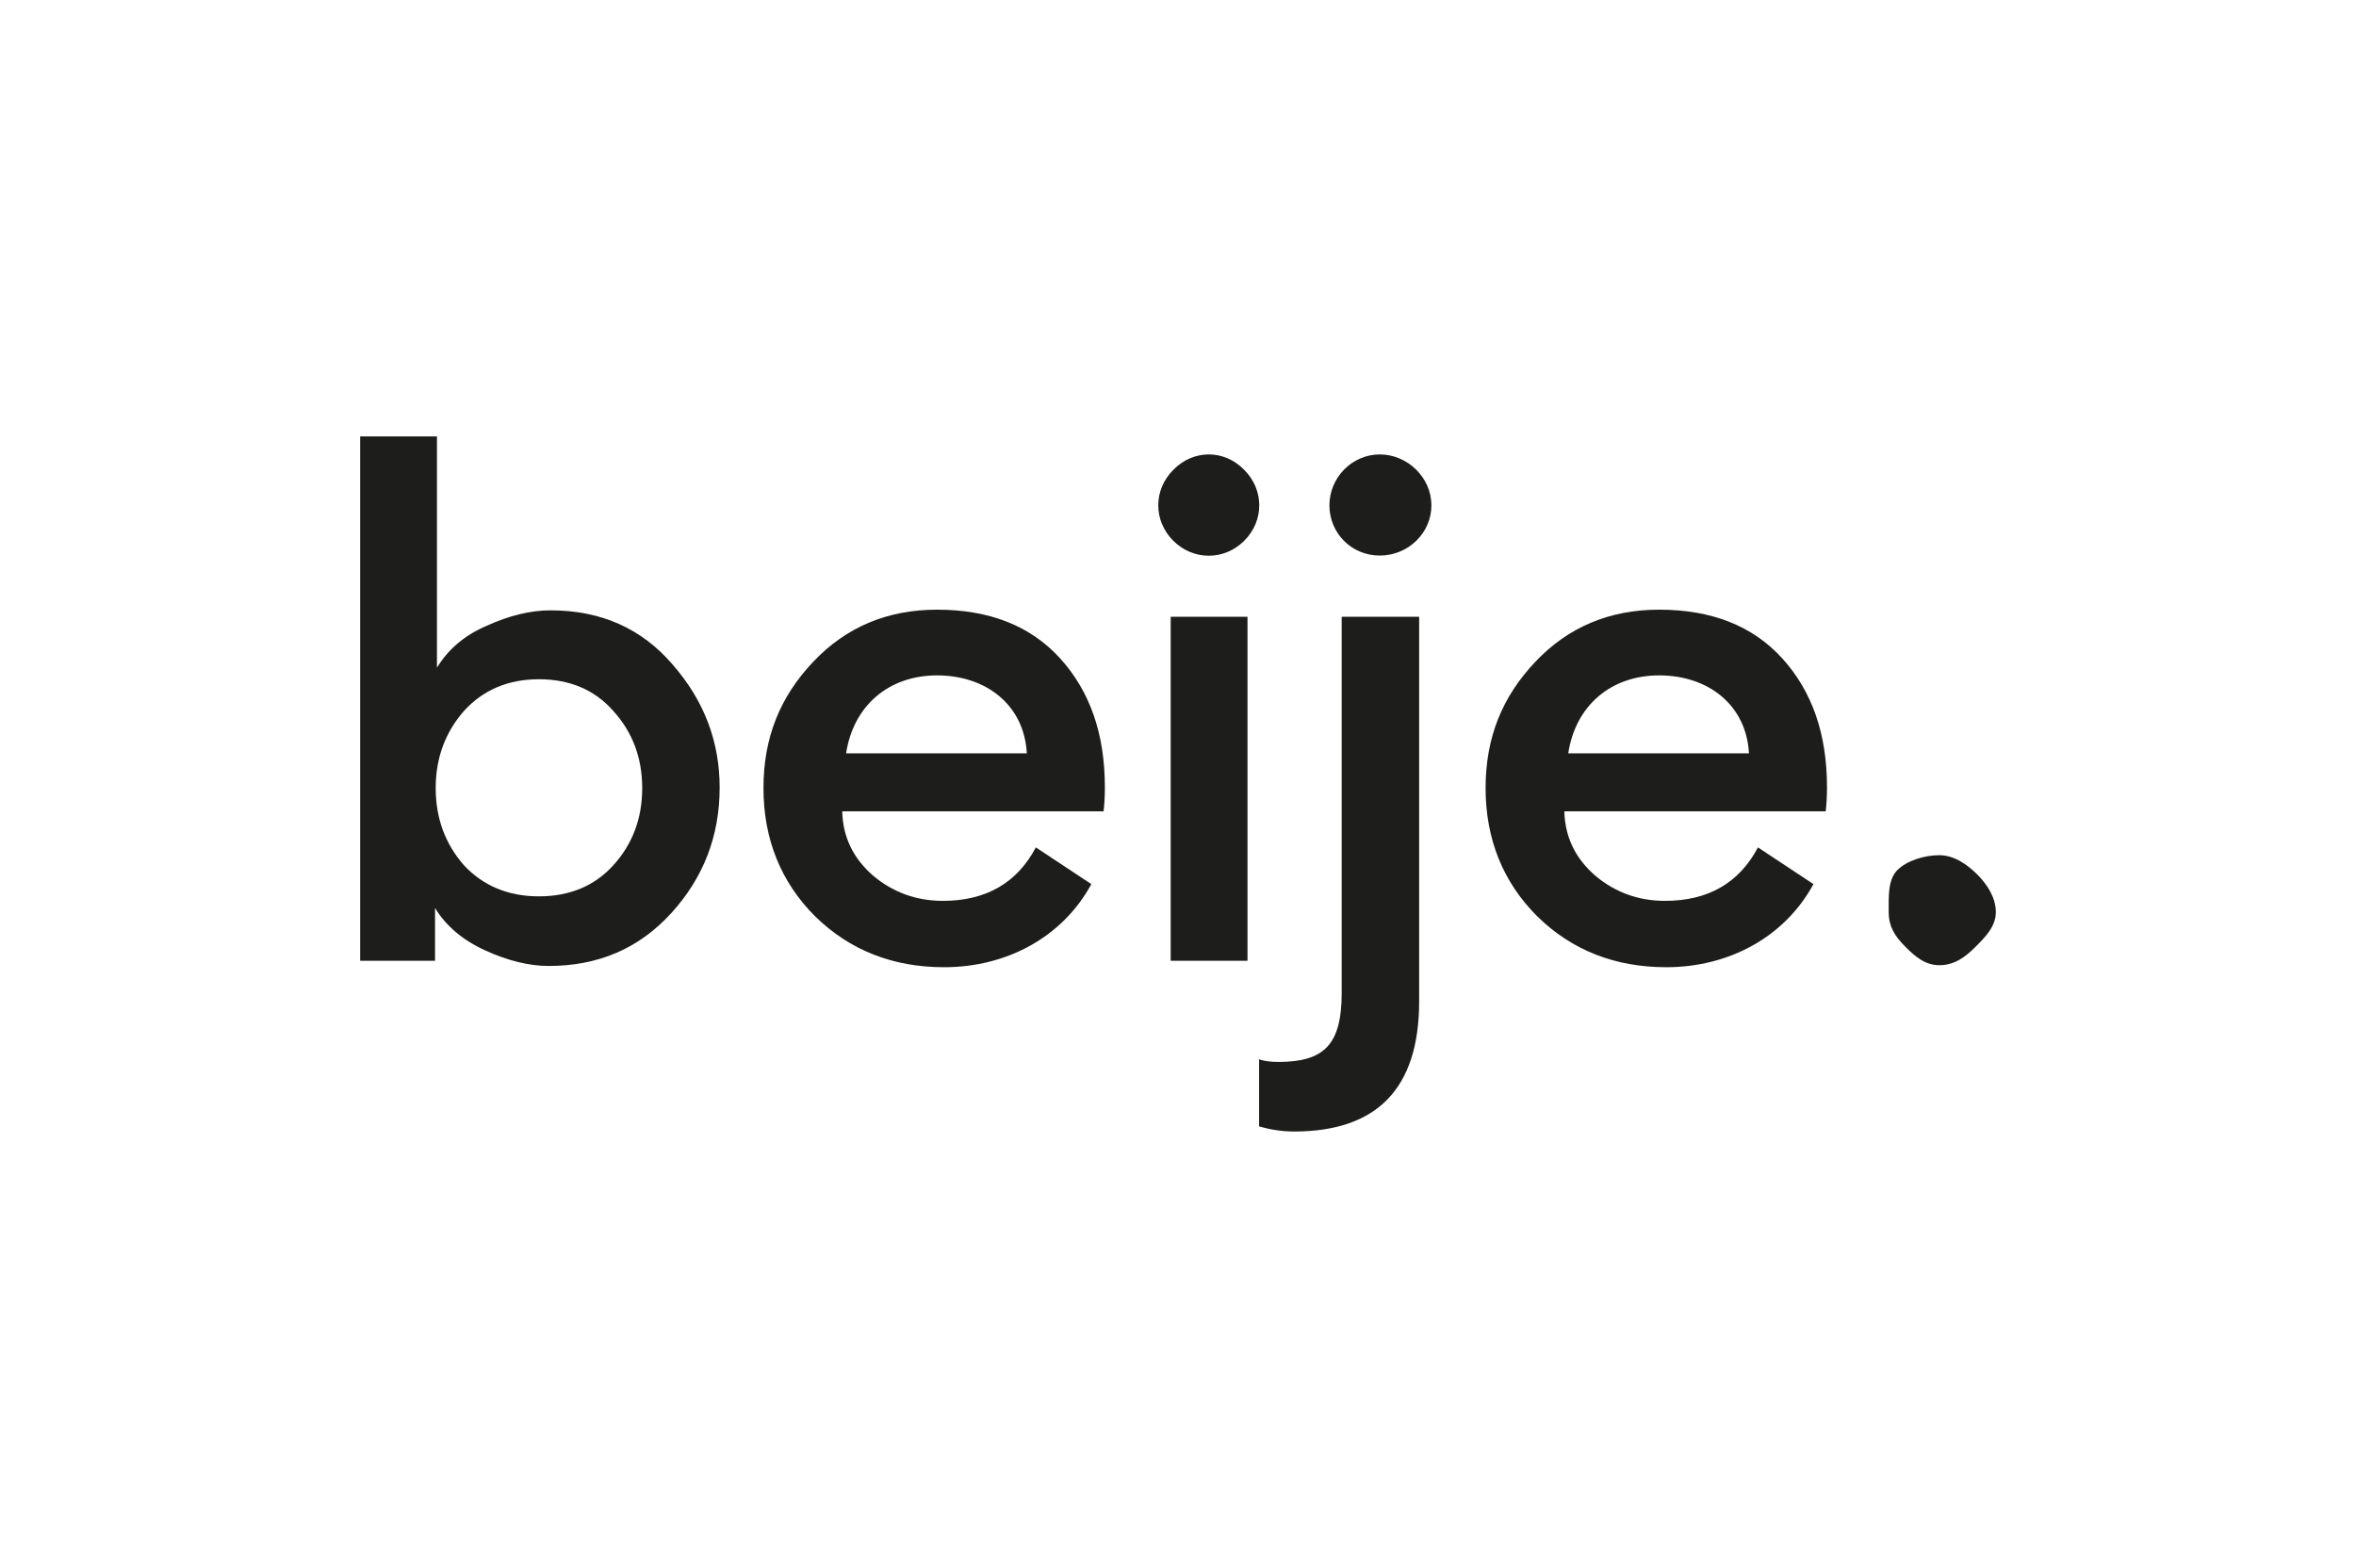
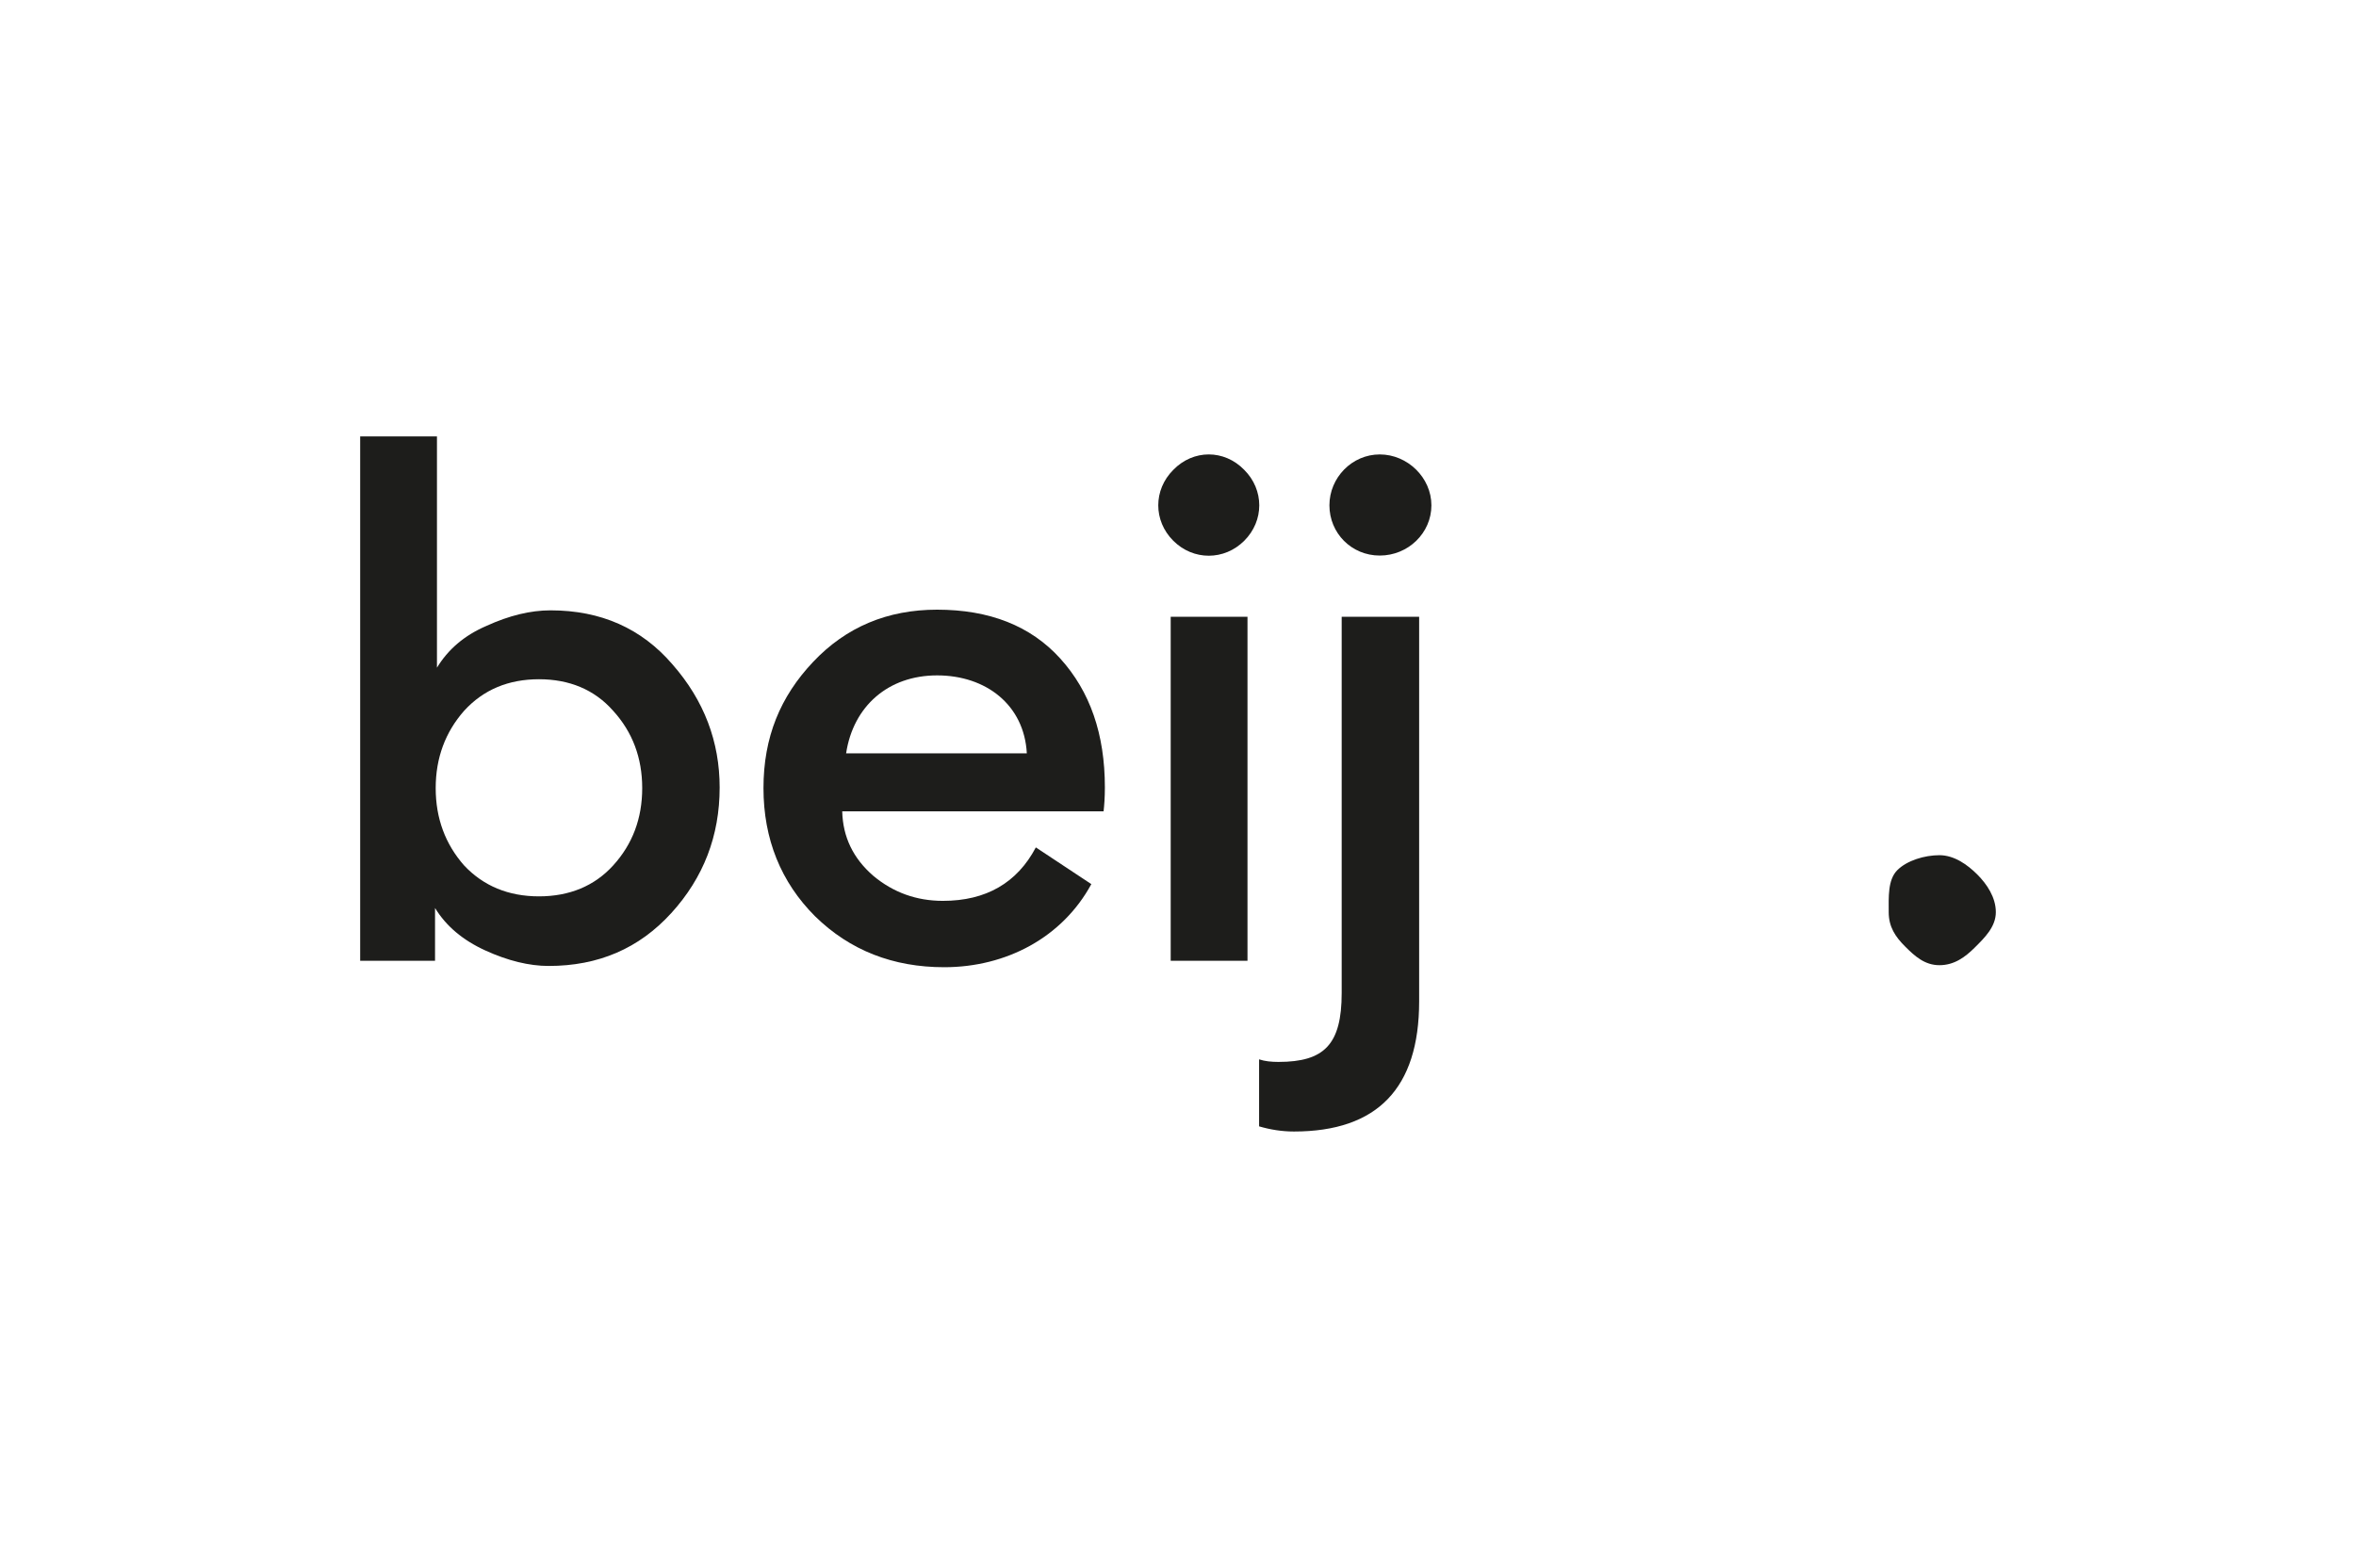
<svg xmlns="http://www.w3.org/2000/svg" width="299" height="199" viewBox="0 0 299 199" fill="none">
  <path d="M85.188 115.895C81.093 120.392 75.933 122.601 69.626 122.601C67.168 122.601 64.466 121.946 61.6 120.638C58.732 119.331 56.603 117.532 55.211 115.243V121.948H45.709V55.388H55.454V84.744C56.847 82.455 58.895 80.656 61.761 79.429C64.626 78.121 67.331 77.466 69.87 77.466C76.26 77.466 81.42 79.755 85.351 84.335C89.366 88.914 91.331 94.146 91.331 99.953C91.331 106.086 89.283 111.401 85.188 115.898V115.895ZM55.294 100.031C55.294 103.872 56.523 107.145 58.898 109.842C61.354 112.46 64.549 113.767 68.4 113.767C72.251 113.767 75.443 112.46 77.818 109.842C80.277 107.145 81.503 103.872 81.503 100.031C81.503 96.189 80.274 92.916 77.818 90.219C75.443 87.521 72.248 86.211 68.4 86.211C64.552 86.211 61.357 87.519 58.898 90.219C56.523 92.916 55.294 96.189 55.294 100.031Z" fill="#1D1D1B" />
  <path d="M106.887 102.974C106.967 106.244 108.279 108.944 110.818 111.15C113.357 113.275 116.305 114.339 119.664 114.339C125.151 114.339 129.082 112.051 131.458 107.554L138.501 112.214C134.816 118.999 127.69 122.761 119.827 122.761C113.357 122.761 107.87 120.635 103.446 116.302C99.105 111.968 96.893 106.49 96.893 100.031C96.893 93.571 99.022 88.419 103.199 84.003C107.377 79.586 112.618 77.381 118.924 77.381C125.558 77.381 130.801 79.426 134.569 83.594C138.337 87.764 140.22 93.162 140.22 99.948C140.22 101.255 140.137 102.236 140.057 102.974H106.884H106.887ZM107.38 95.617H130.314C129.987 89.484 125.154 85.722 118.93 85.722C112.706 85.722 108.282 89.647 107.38 95.617Z" fill="#1D1D1B" />
  <path d="M148.9 59.639C151.439 57.022 155.37 57.022 157.909 59.639C160.448 62.174 160.448 66.098 157.909 68.633C155.37 71.167 151.439 71.167 148.9 68.633C146.361 66.098 146.361 62.174 148.9 59.639ZM158.319 121.946H148.573V78.282H158.319V121.946Z" fill="#1D1D1B" />
  <path d="M180.104 78.282V127.097C180.104 138.136 174.78 143.614 164.212 143.614C162.656 143.614 161.181 143.368 159.791 142.959V134.455C160.527 134.701 161.347 134.781 162.247 134.781C168.063 134.781 170.273 132.573 170.273 126.031V78.279H180.101L180.104 78.282ZM181.66 64.136C181.66 67.652 178.711 70.512 175.106 70.512C171.502 70.512 168.717 67.652 168.717 64.136C168.717 60.62 171.585 57.677 175.106 57.677C178.628 57.677 181.66 60.62 181.66 64.136Z" fill="#1D1D1B" />
-   <path d="M198.531 102.974C198.615 106.244 199.924 108.944 202.463 111.15C205.001 113.275 207.95 114.339 211.308 114.339C216.795 114.339 220.727 112.051 223.102 107.554L230.145 112.214C226.46 118.999 219.334 122.761 211.472 122.761C205.001 122.761 199.514 120.635 195.09 116.302C190.749 111.968 188.537 106.49 188.537 100.031C188.537 93.571 190.666 88.419 194.844 84.003C199.021 79.586 204.262 77.381 210.569 77.381C217.202 77.381 222.446 79.426 226.214 83.594C229.982 87.764 231.864 93.162 231.864 99.948C231.864 101.255 231.784 102.236 231.701 102.974H198.529H198.531ZM199.024 95.617H221.959C221.632 89.484 216.798 85.722 210.575 85.722C204.351 85.722 199.927 89.647 199.027 95.617H199.024Z" fill="#1D1D1B" />
  <path d="M253.292 115.771C253.292 117.645 251.858 119.03 250.626 120.257C249.394 121.487 248.01 122.504 246.133 122.504C244.256 122.504 243.001 121.354 241.772 120.124C240.54 118.894 239.696 117.645 239.696 115.771C239.696 113.897 239.56 111.667 240.792 110.439C242.024 109.21 244.256 108.543 246.133 108.543C248.01 108.543 249.698 109.754 250.93 110.984C252.162 112.214 253.292 113.9 253.292 115.774V115.771Z" fill="#1D1D1B" />
</svg>